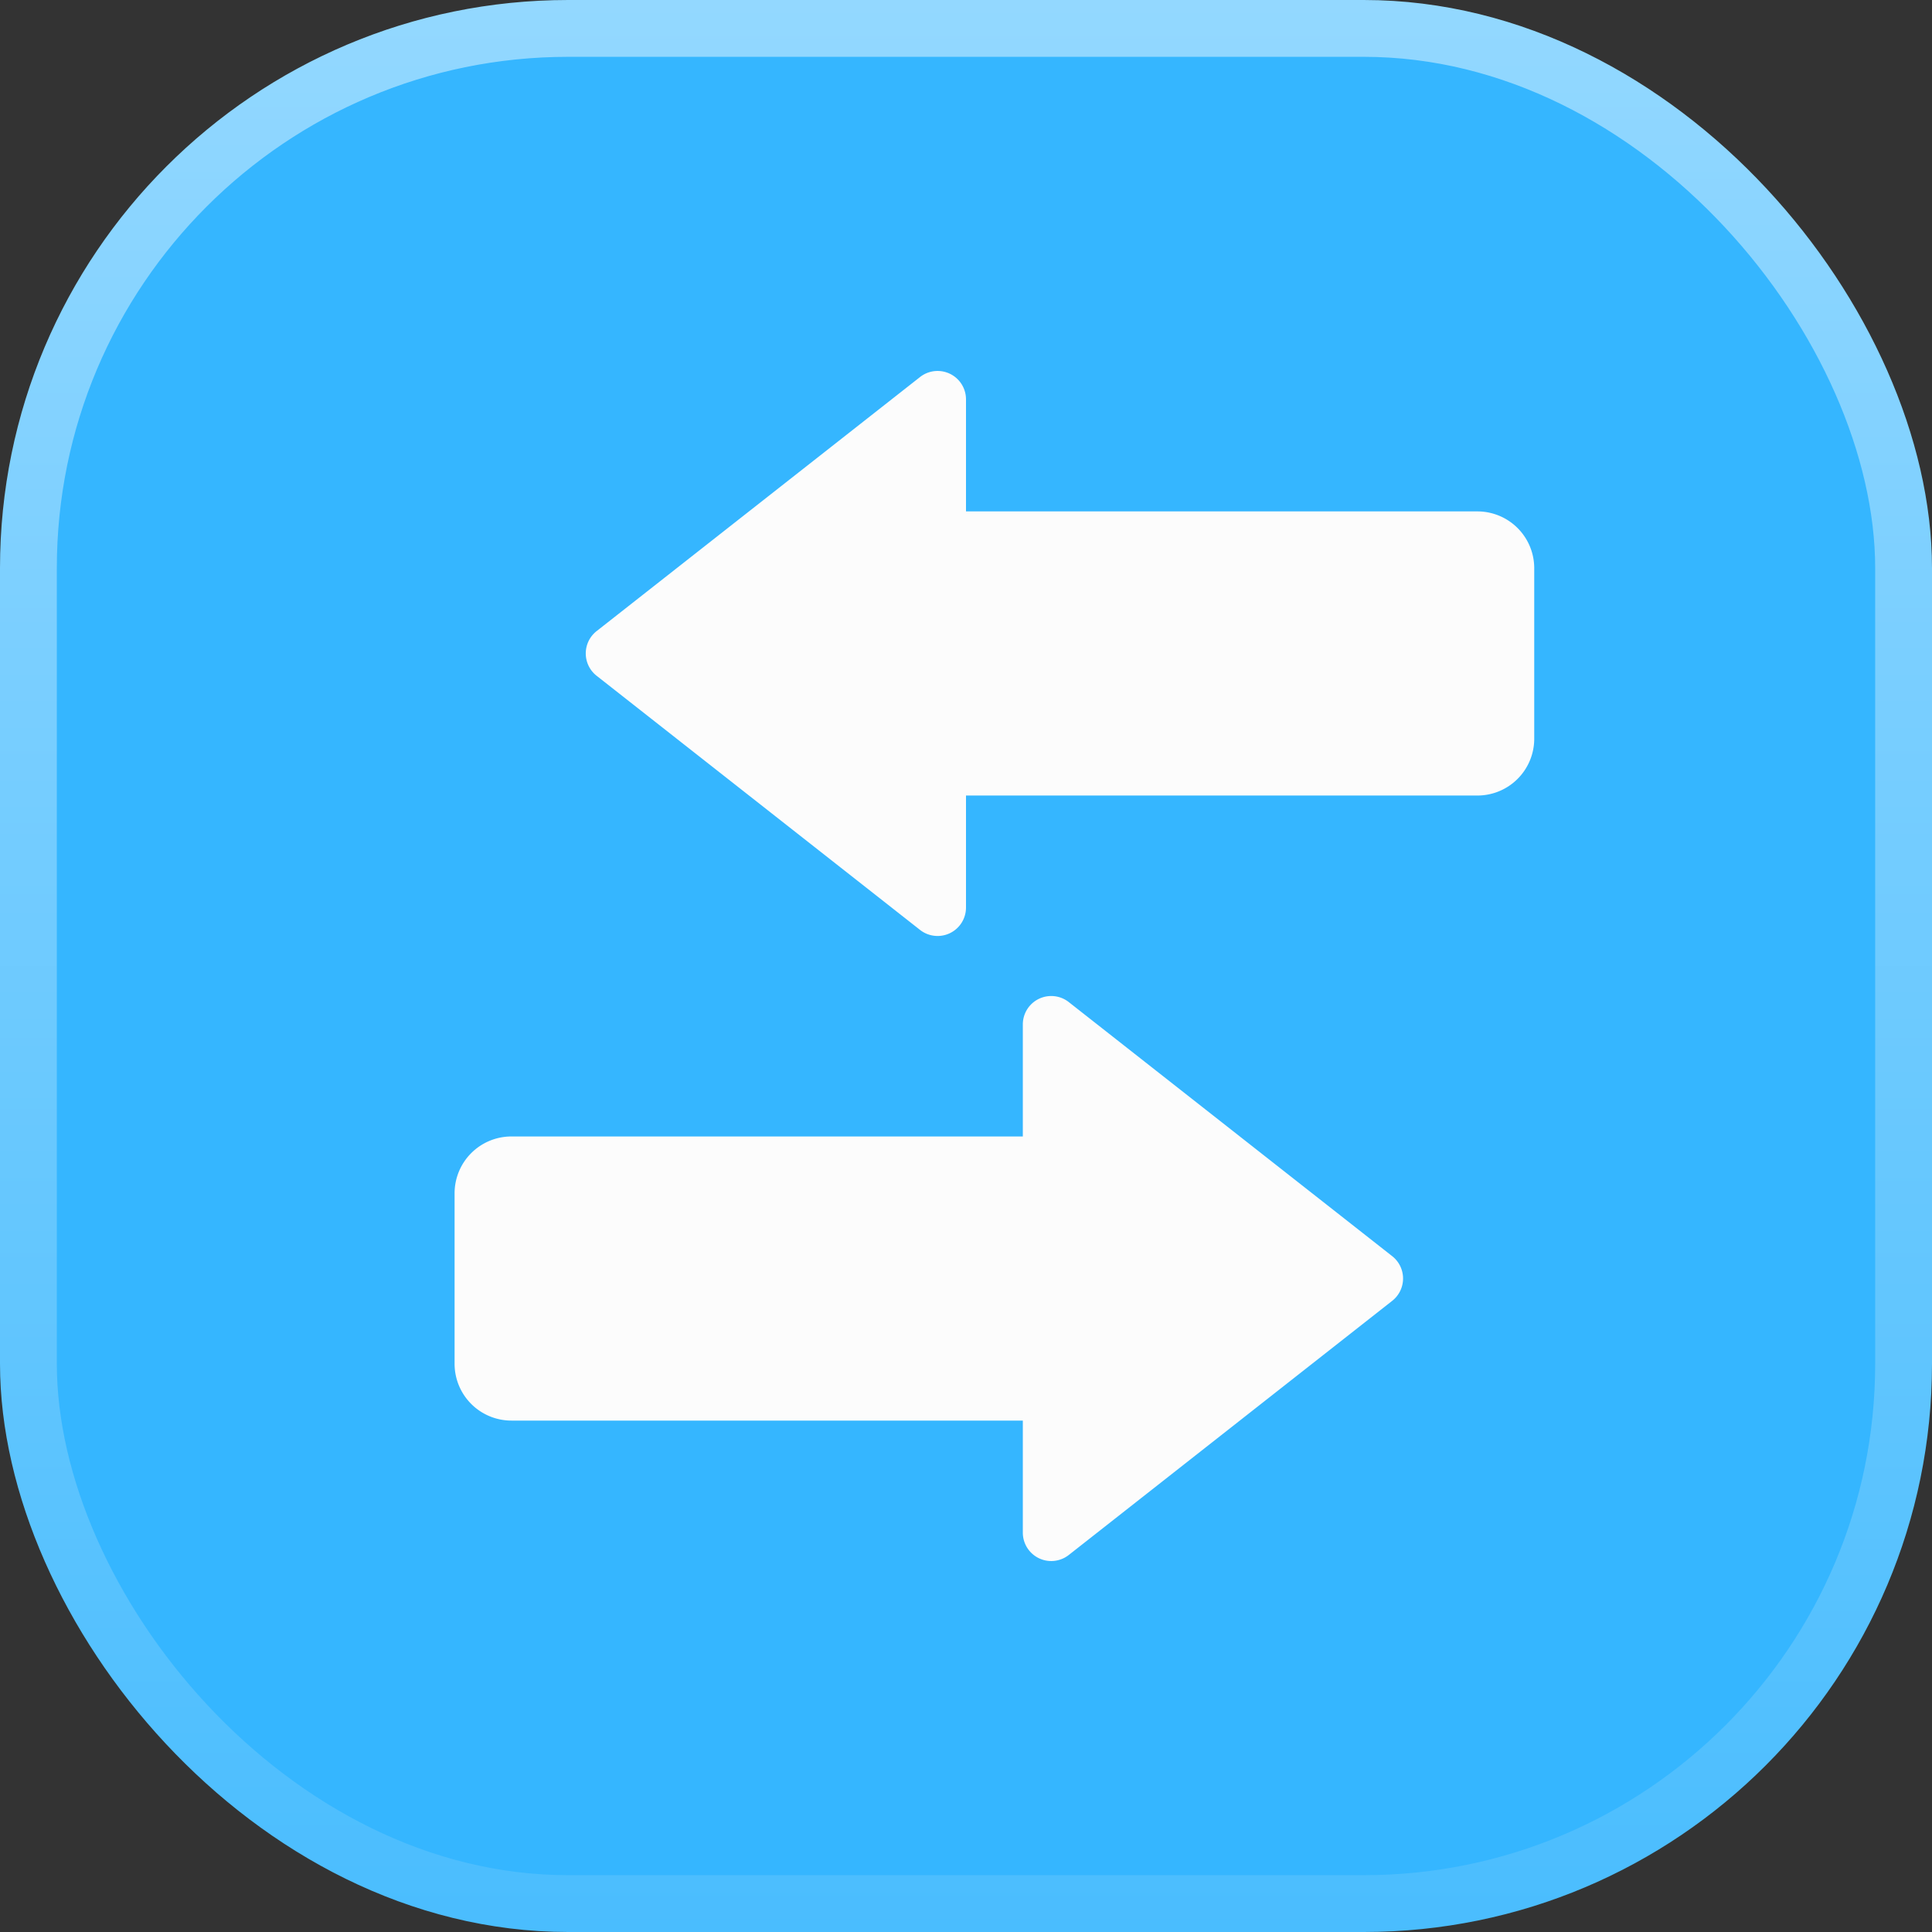
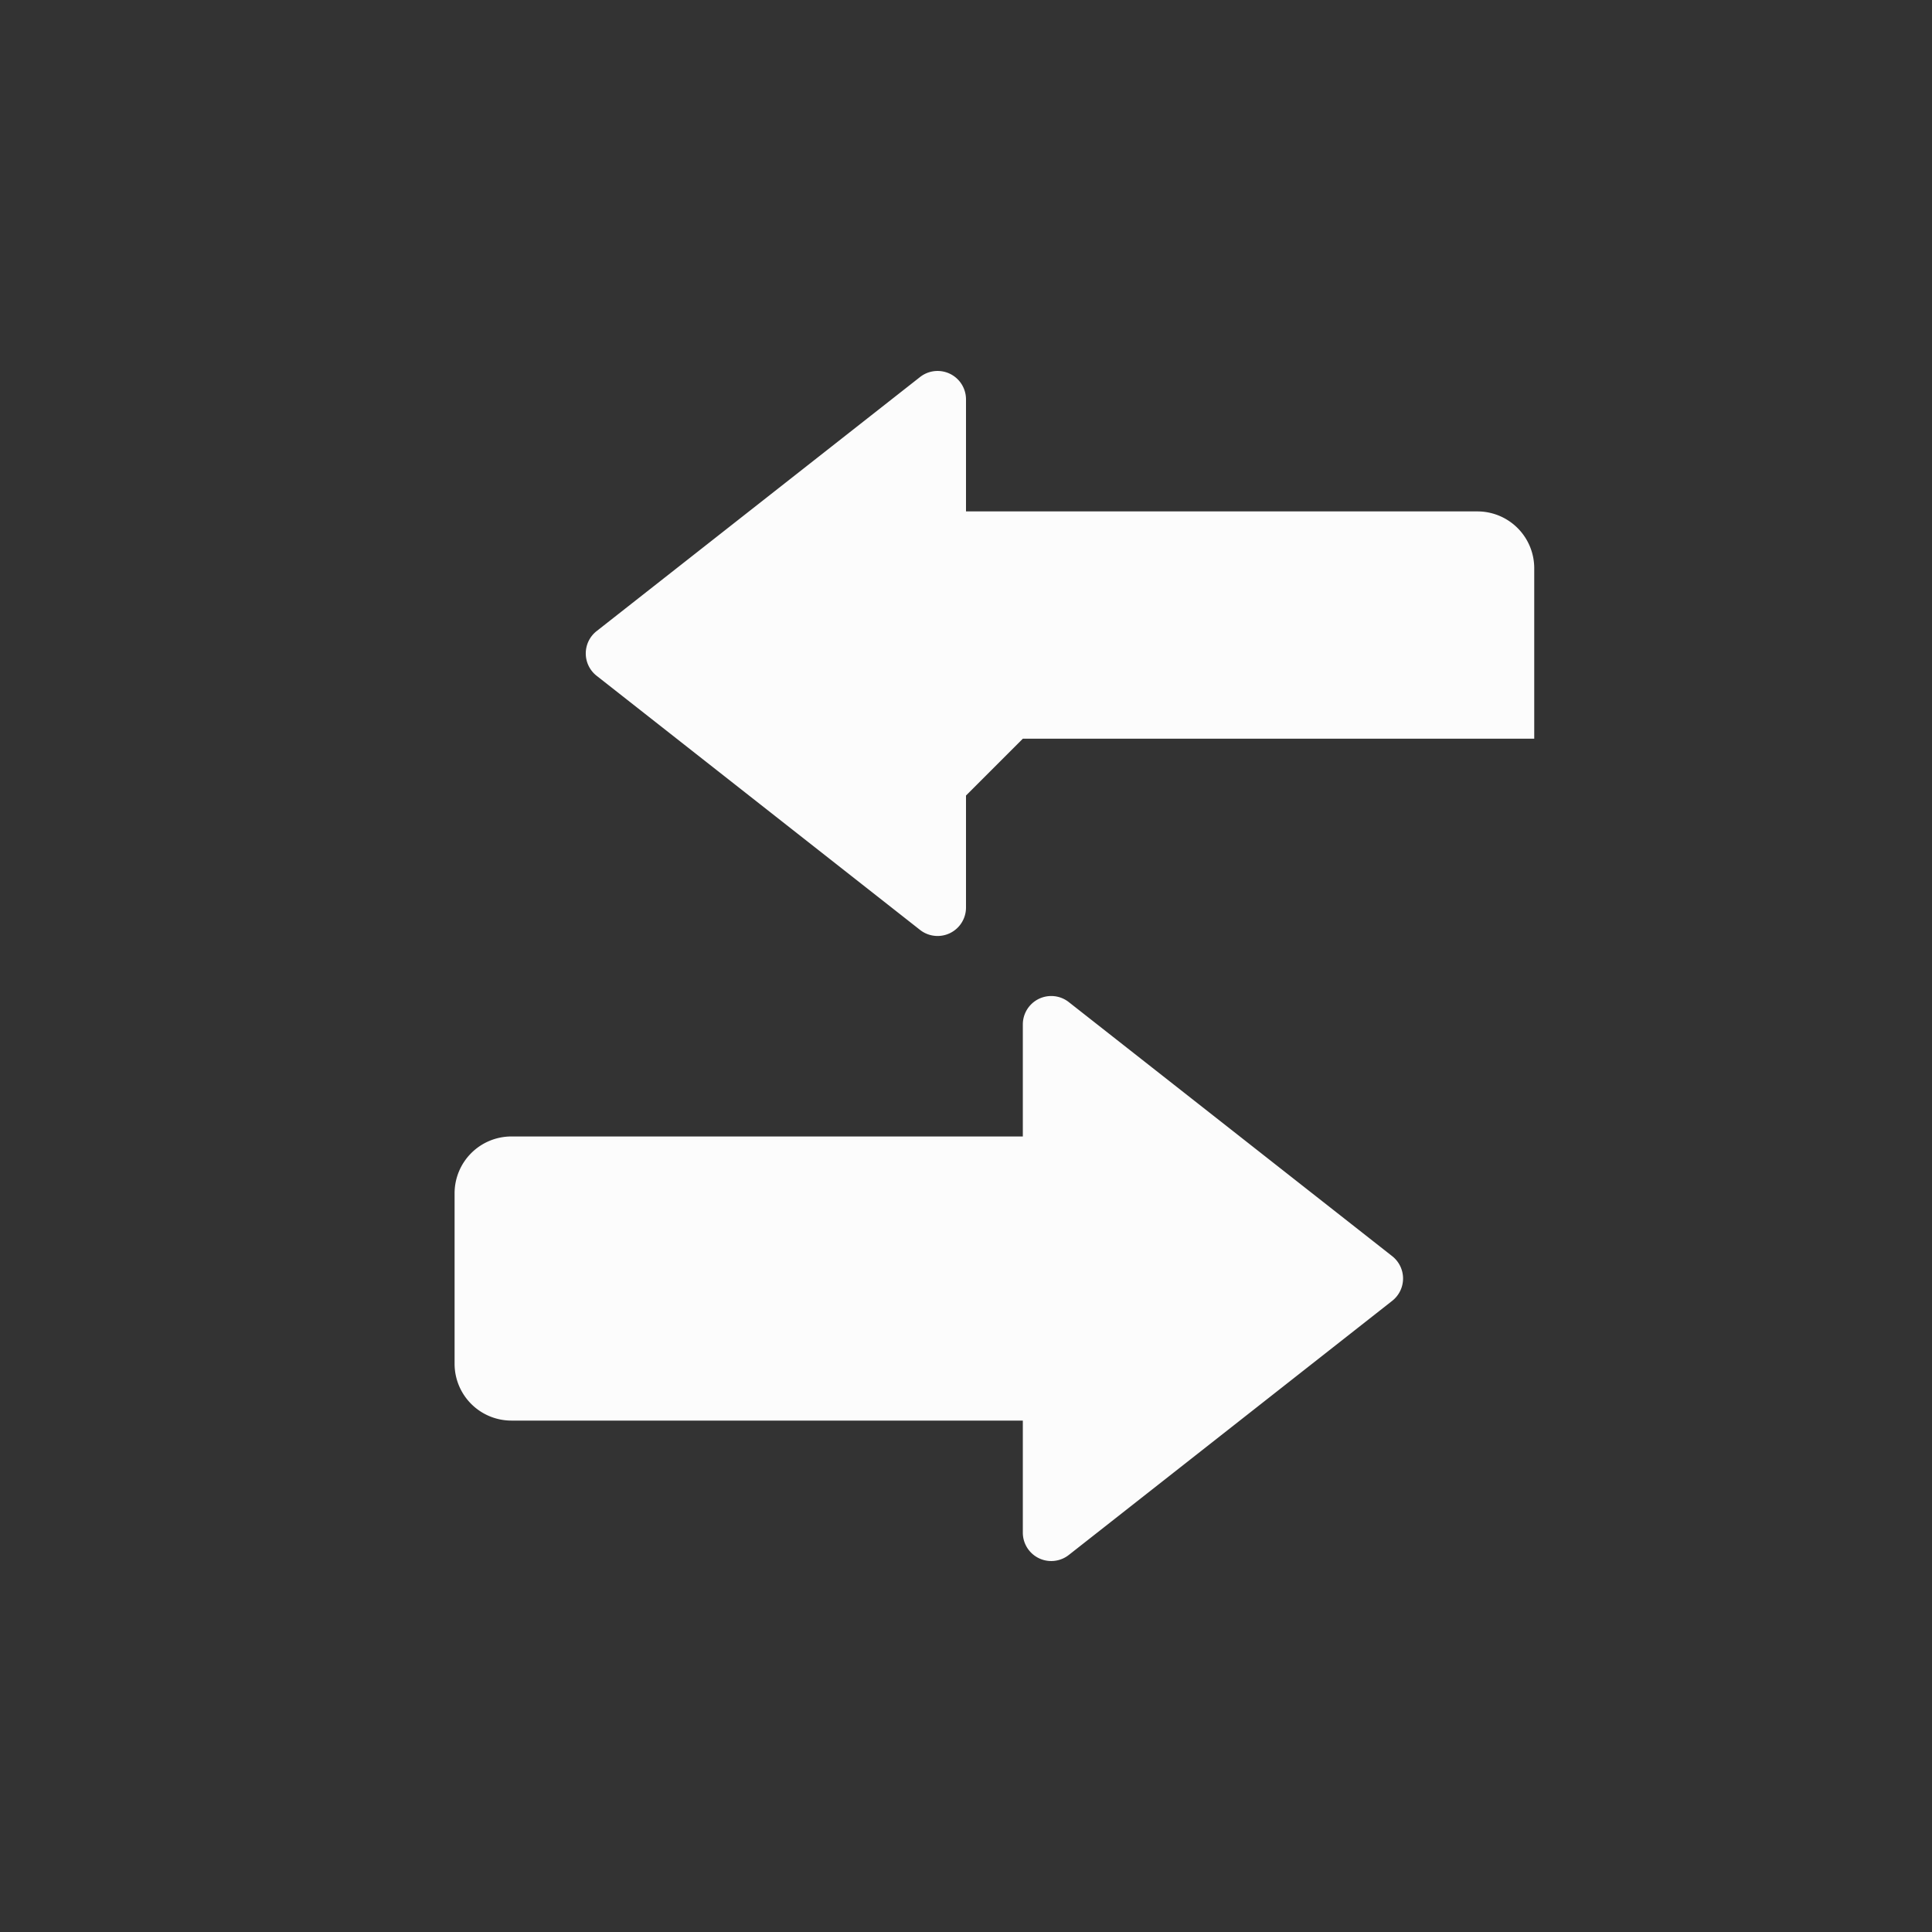
<svg xmlns="http://www.w3.org/2000/svg" width="34" height="34" fill="none">
  <rect width="100%" height="100%" fill="#333333" stroke="none" />
-   <rect width="33" height="33" x=".5" y=".5" fill="#35B6FF" stroke="url(#a)" rx="9.5" />
-   <path fill="#FCFCFC" fill-rule="evenodd" d="M17 14v1.97a.5.5 0 0 1-.81.394l-5.69-4.471a.5.5 0 0 1 0-.787l5.69-4.47a.5.5 0 0 1 .81.392V9h9a1 1 0 0 1 1 1v3a1 1 0 0 1-1 1h-9ZM18 25v1.97a.5.5 0 0 0 .81.394l5.69-4.471a.5.5 0 0 0 0-.787l-5.69-4.47a.5.5 0 0 0-.81.392V20H9a1 1 0 0 0-1 1v3a1 1 0 0 0 1 1h9Z" clip-rule="evenodd" />
+   <path fill="#FCFCFC" fill-rule="evenodd" d="M17 14v1.97a.5.5 0 0 1-.81.394l-5.69-4.471a.5.5 0 0 1 0-.787l5.69-4.47a.5.5 0 0 1 .81.392V9h9a1 1 0 0 1 1 1v3h-9ZM18 25v1.97a.5.5 0 0 0 .81.394l5.69-4.471a.5.5 0 0 0 0-.787l-5.69-4.47a.5.5 0 0 0-.81.392V20H9a1 1 0 0 0-1 1v3a1 1 0 0 0 1 1h9Z" clip-rule="evenodd" />
  <defs>
    <linearGradient id="a" x1="17" x2="17" y1="0" y2="34" gradientUnits="userSpaceOnUse">
      <stop stop-color="#93D8FF" />
      <stop offset="1" stop-color="#4ABDFE" />
    </linearGradient>
  </defs>
</svg>